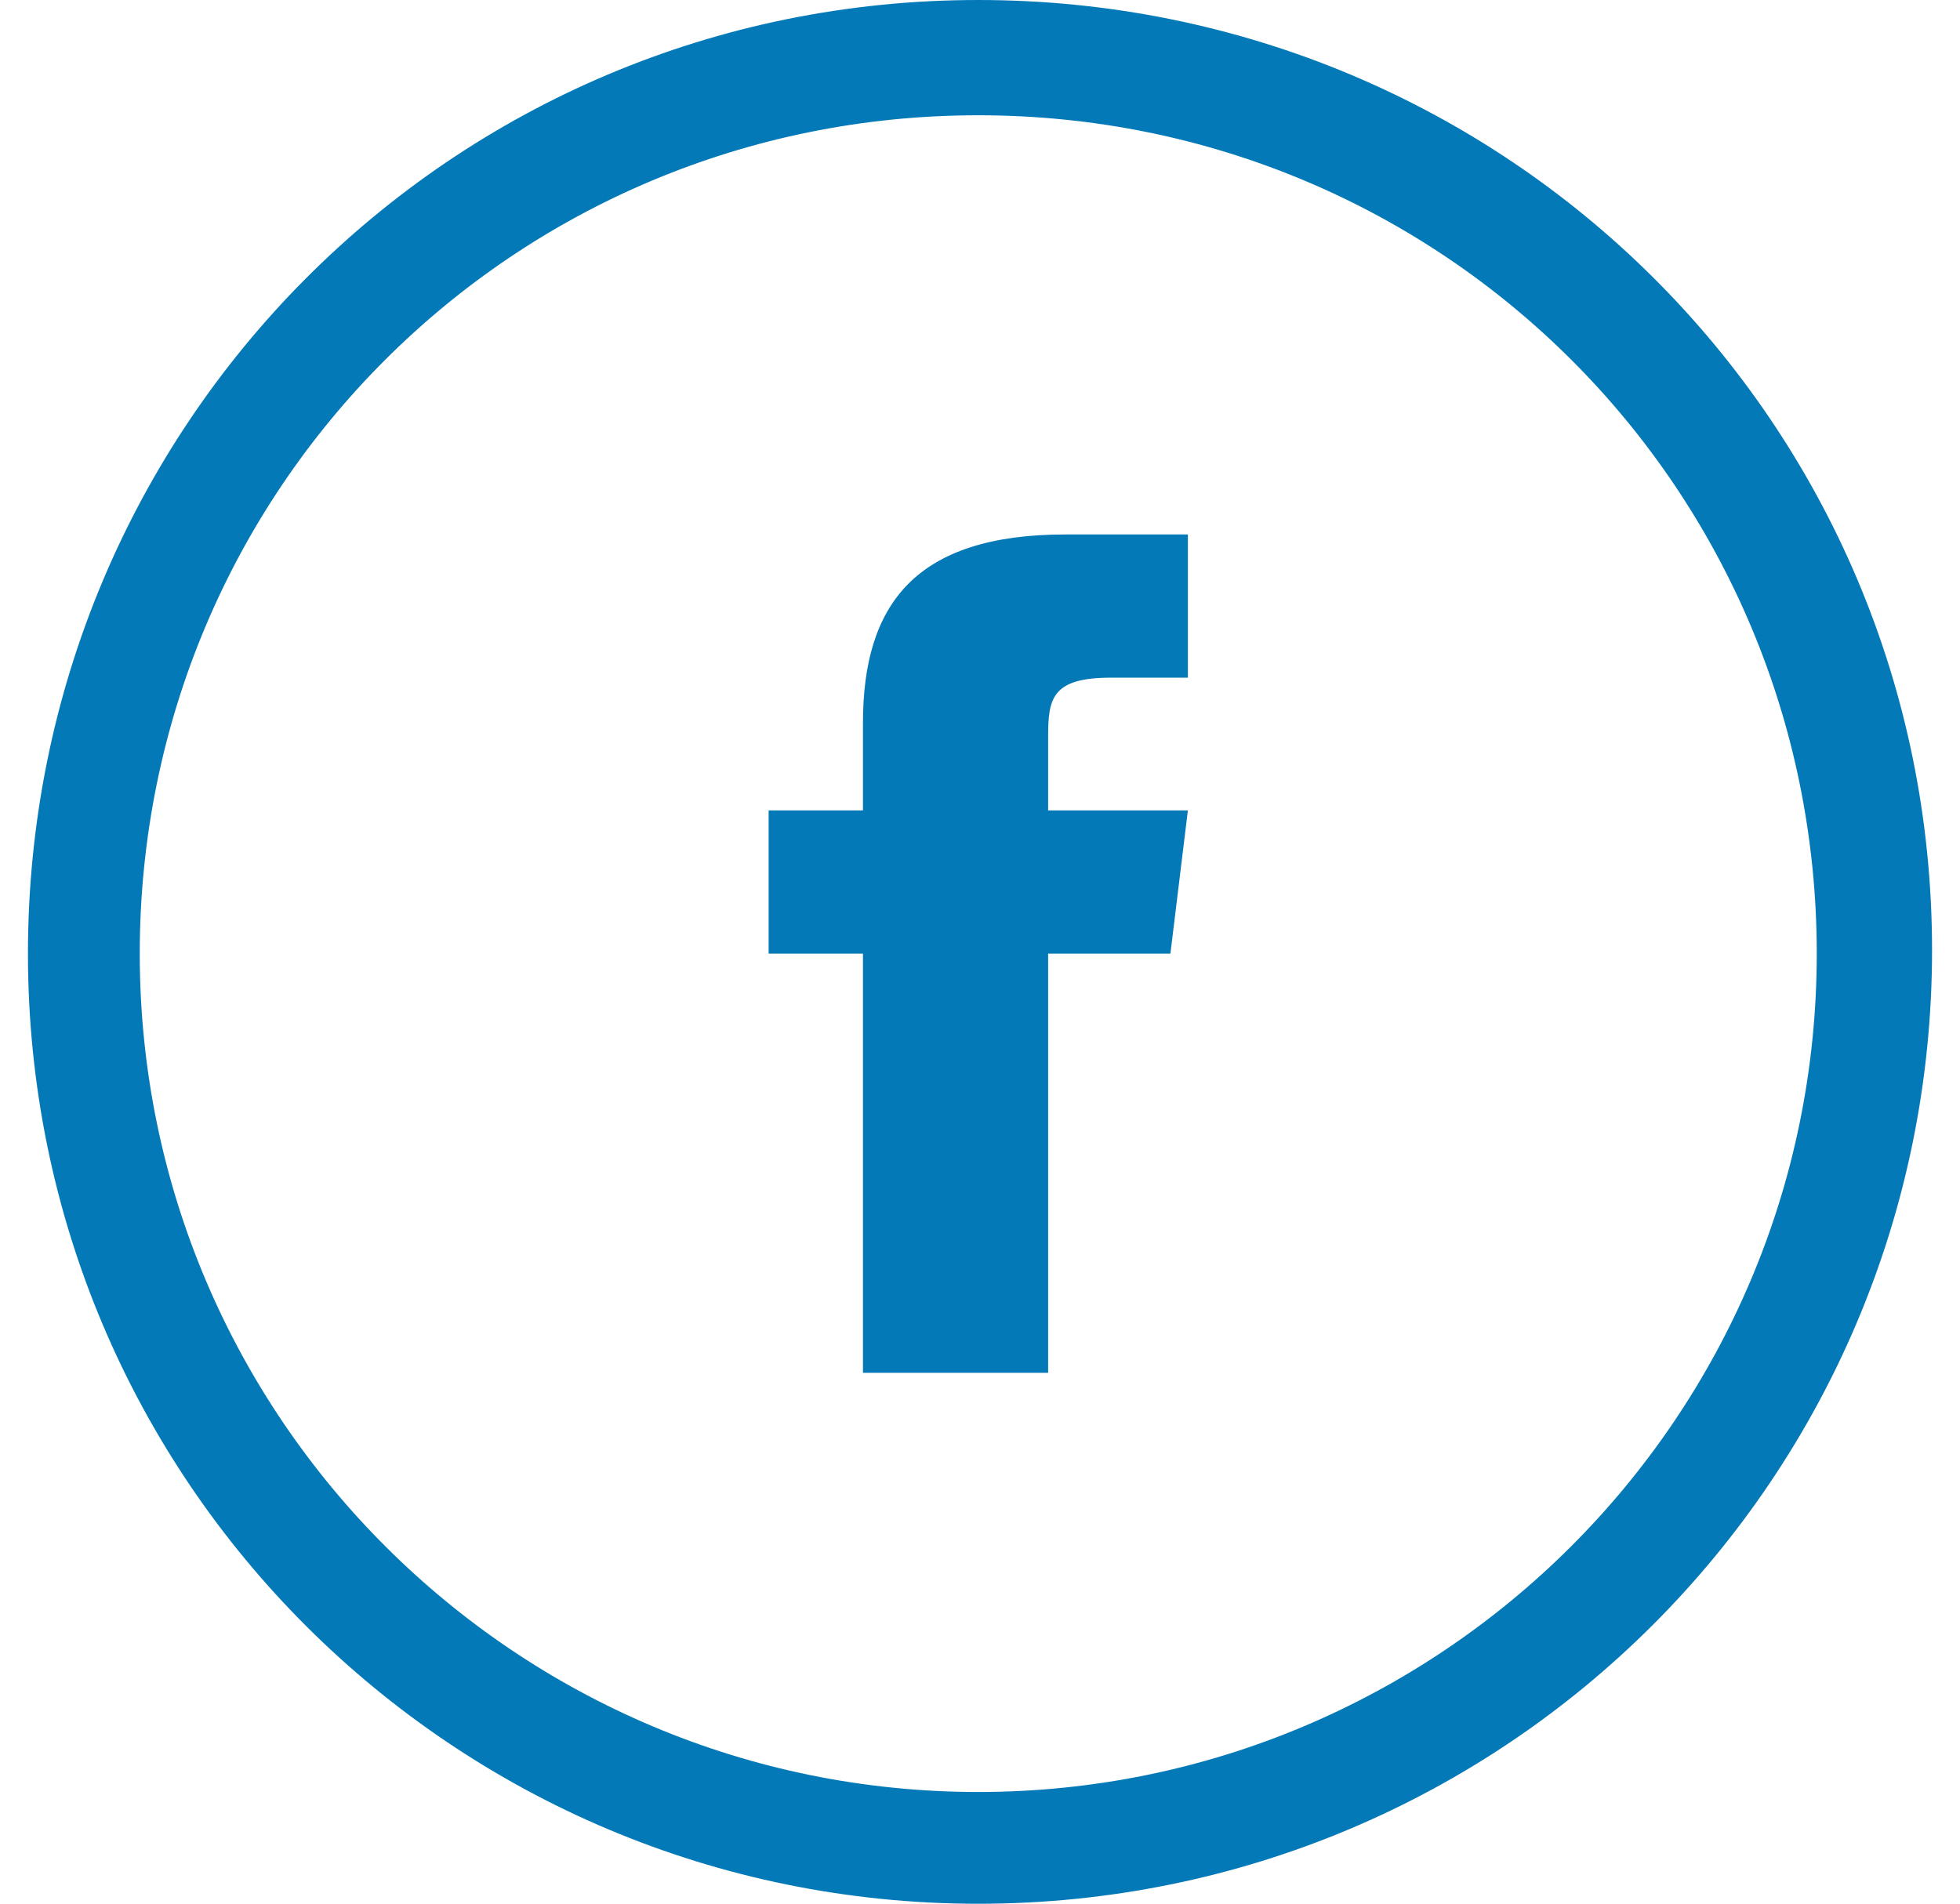
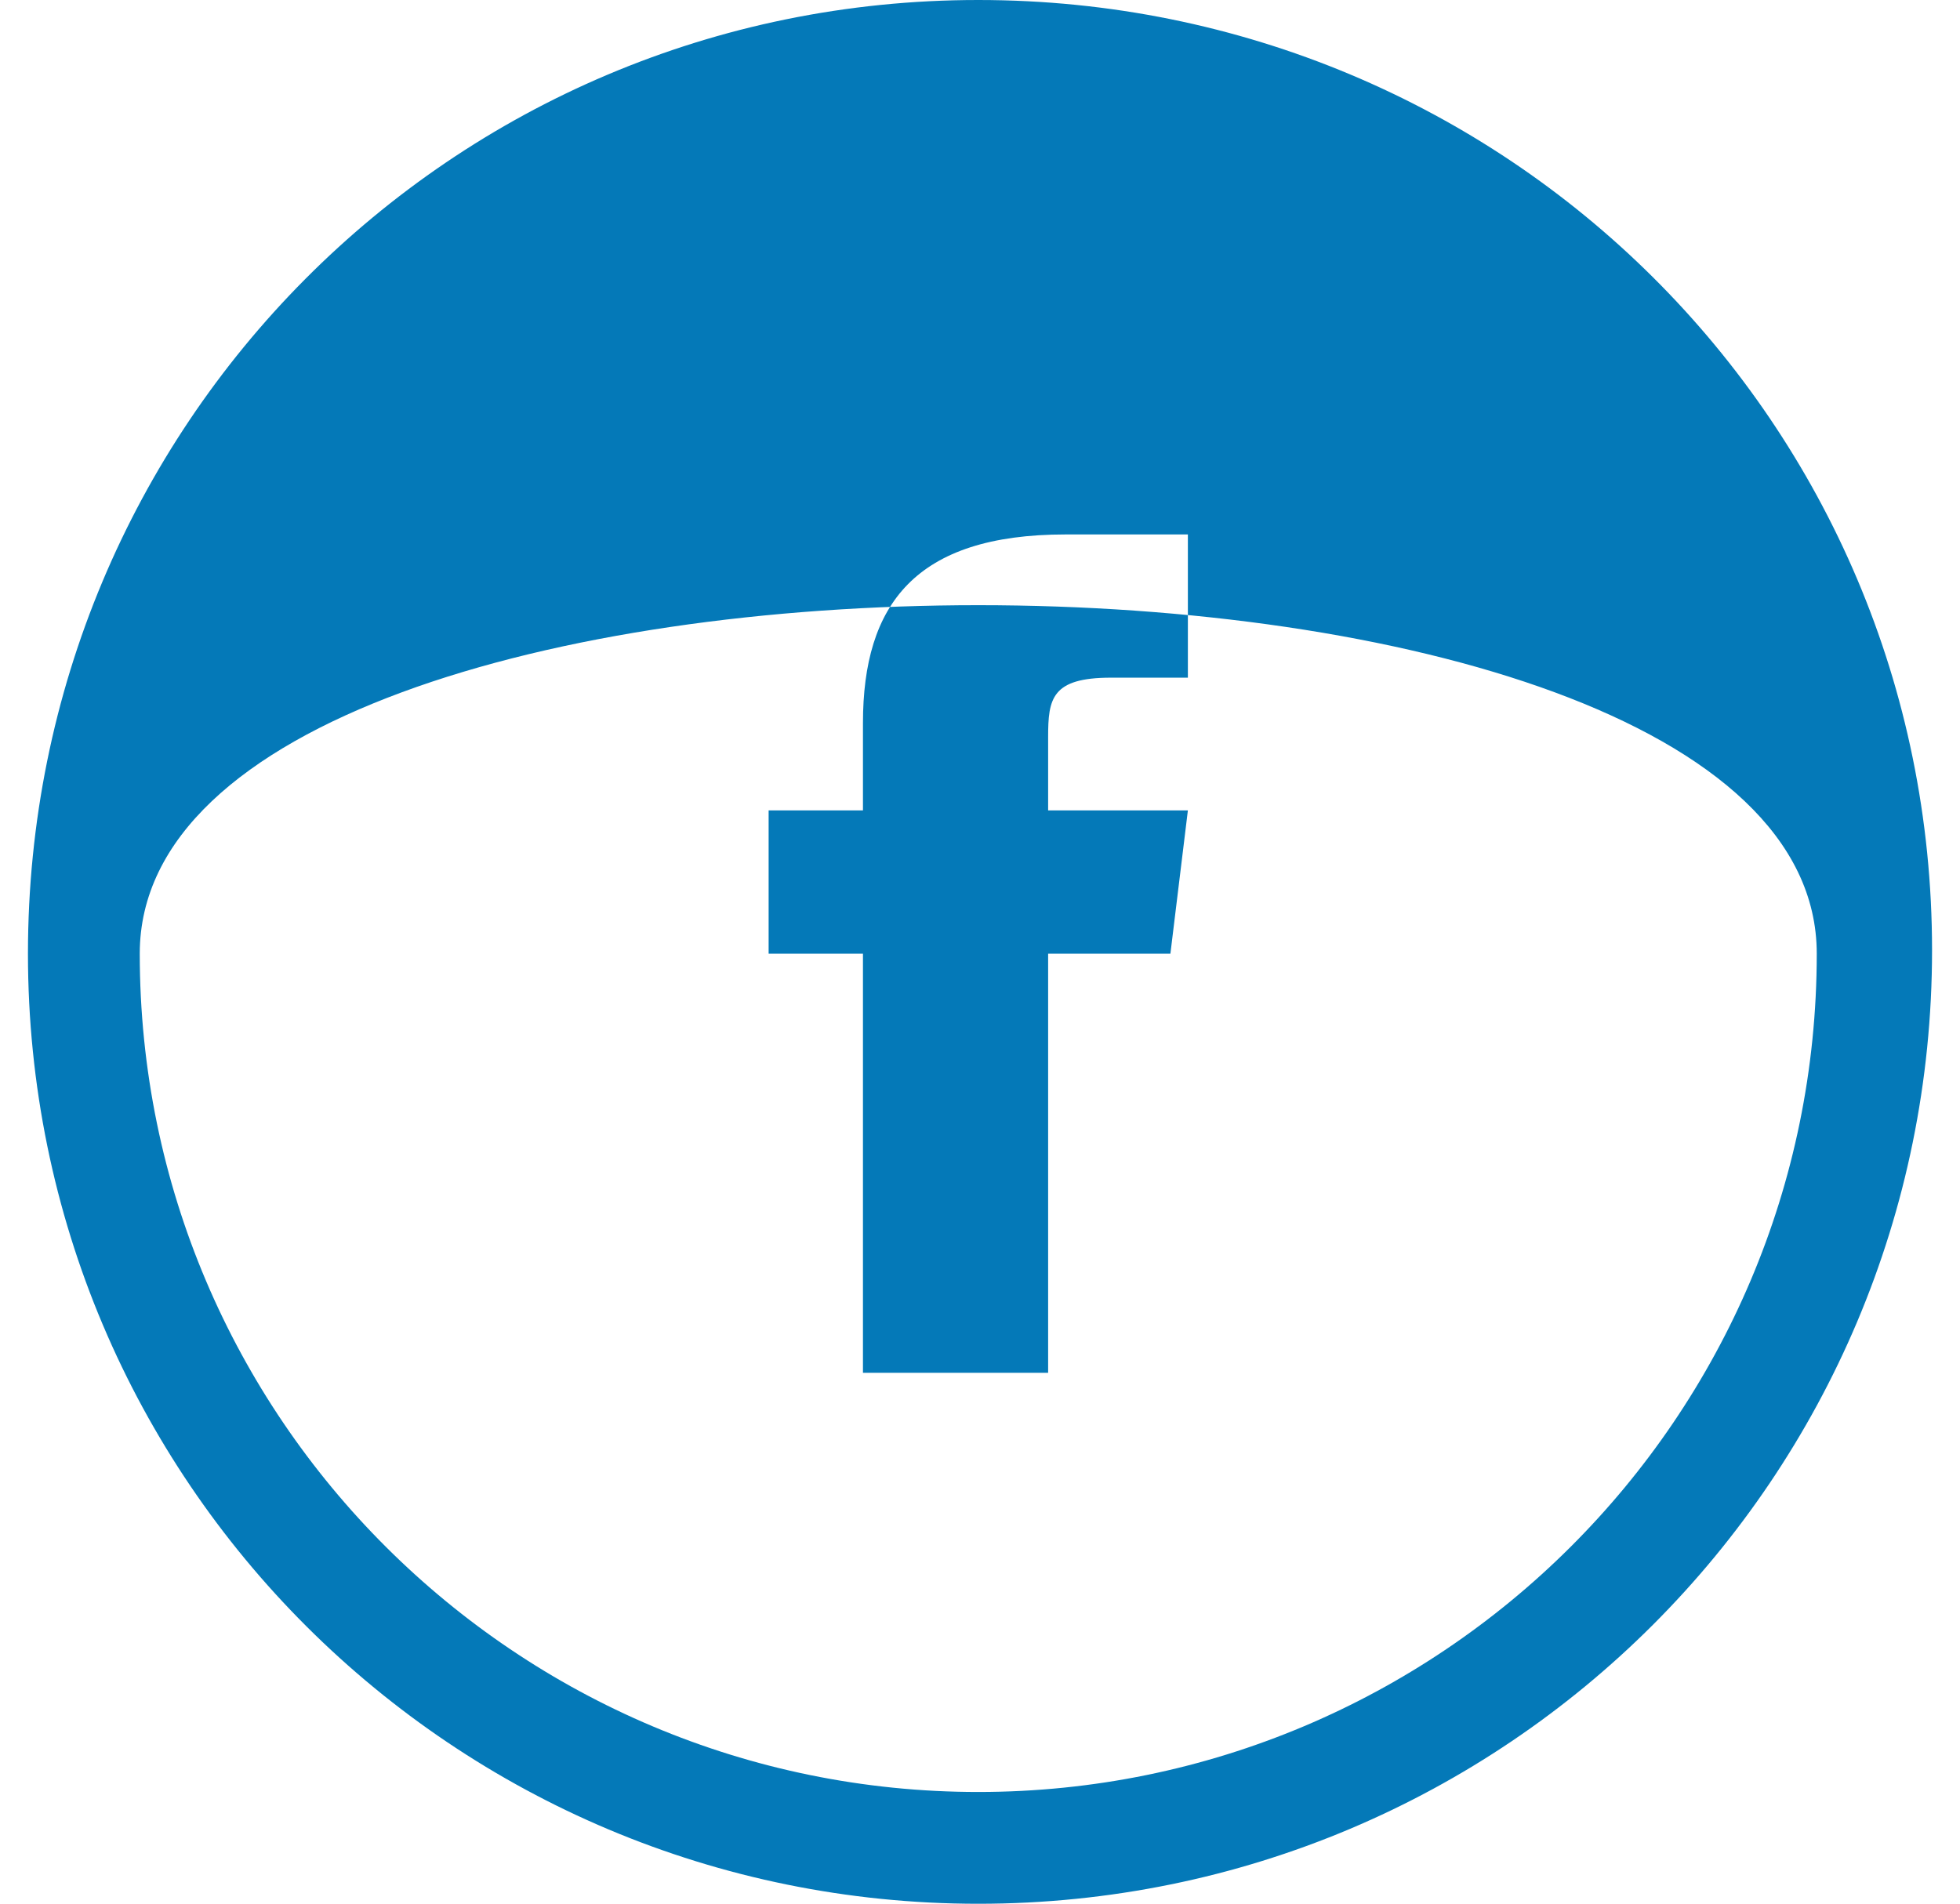
<svg xmlns="http://www.w3.org/2000/svg" version="1.1" id="Layer_1" x="0px" y="0px" viewBox="0 0 56.1 54.5" style="enable-background:new 0 0 56.1 54.5;" xml:space="preserve">
  <style type="text/css">
	.st0{fill-rule:evenodd;clip-rule:evenodd;fill:#0479B8;}
</style>
  <g id="Page-1">
    <g id="Facebook">
-       <path id="Oval-1" class="st0" d="M28,54.5c15.1,0,27.3-12.2,27.3-27.3S43.1,0,28,0S0.8,12.2,0.8,27.3S13,54.5,28,54.5z M28,51.3    c13.2,0,24-10.7,24-24s-10.7-24-24-24S4,14,4,27.3S14.8,51.3,28,51.3z M30,39.3v-12h3.5l0.5-4.1h-4v-2.1c0-1.1,0.1-1.7,1.8-1.7H34    v-4.1h-3.5c-4.3,0-5.8,2-5.8,5.4v2.5H22v4.1h2.7v12C24.7,39.3,30,39.3,30,39.3z" />
+       <path id="Oval-1" class="st0" d="M28,54.5c15.1,0,27.3-12.2,27.3-27.3S43.1,0,28,0S0.8,12.2,0.8,27.3S13,54.5,28,54.5z M28,51.3    c13.2,0,24-10.7,24-24S4,14,4,27.3S14.8,51.3,28,51.3z M30,39.3v-12h3.5l0.5-4.1h-4v-2.1c0-1.1,0.1-1.7,1.8-1.7H34    v-4.1h-3.5c-4.3,0-5.8,2-5.8,5.4v2.5H22v4.1h2.7v12C24.7,39.3,30,39.3,30,39.3z" />
    </g>
  </g>
</svg>